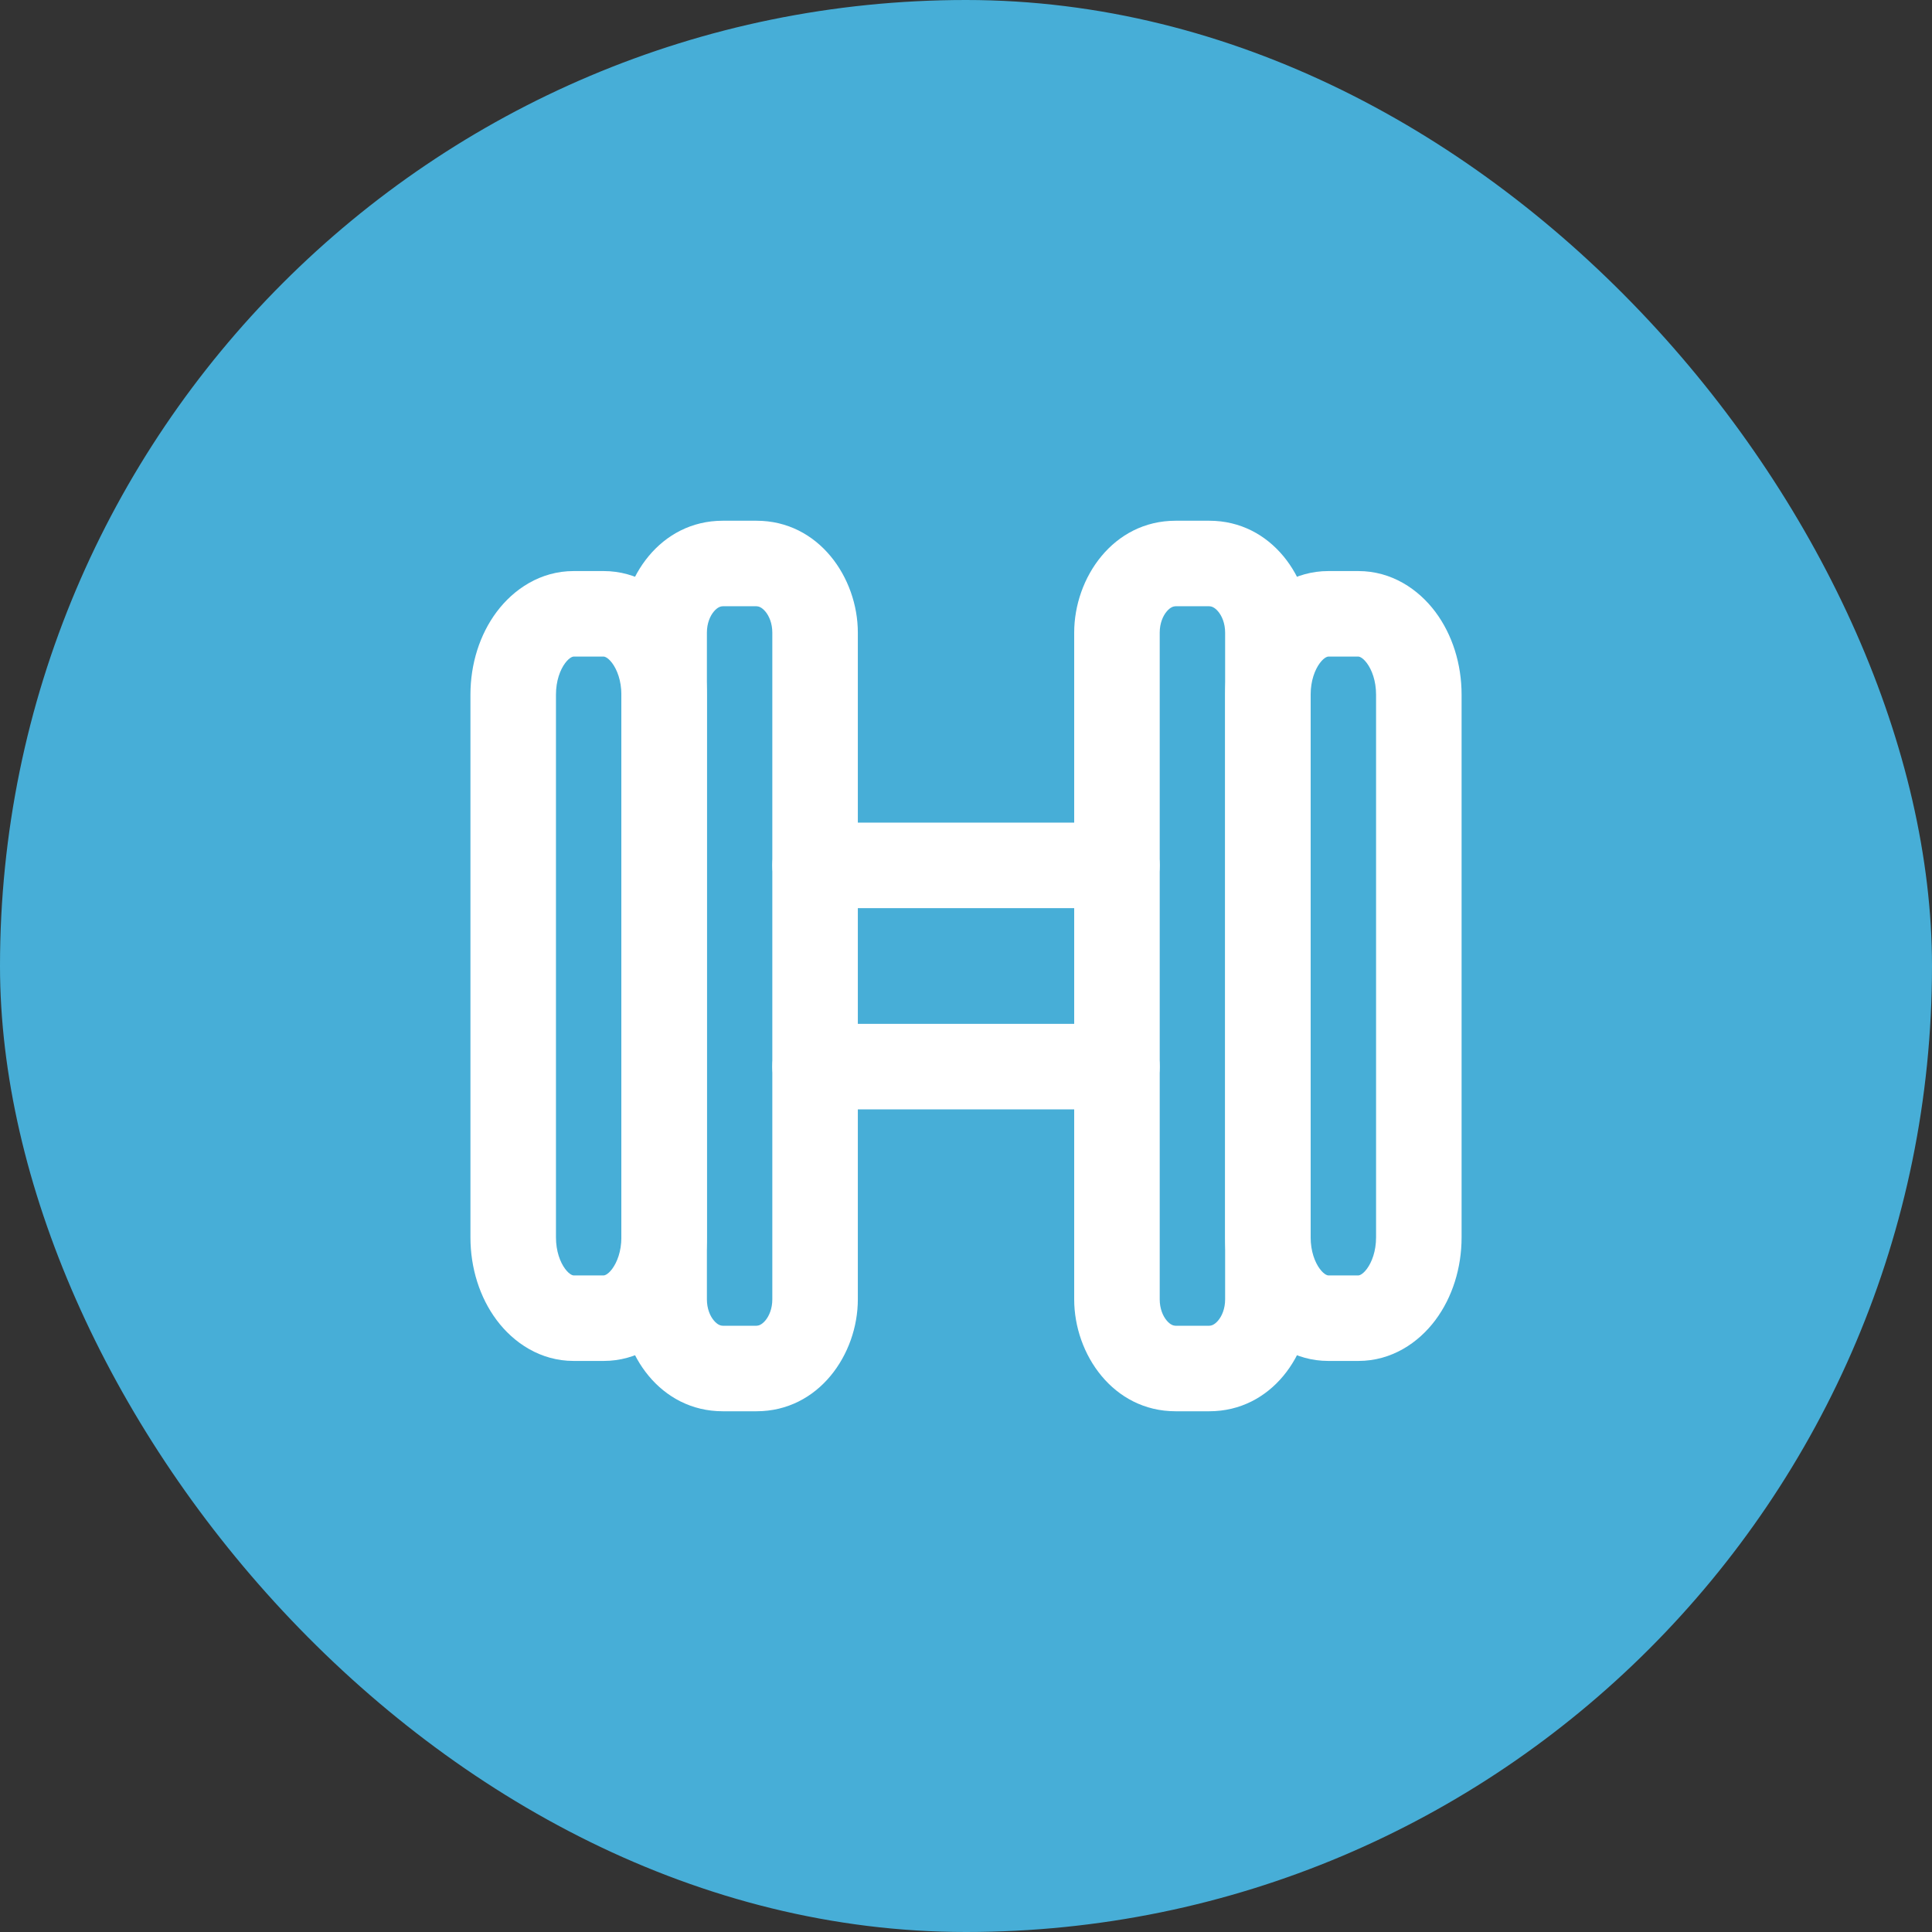
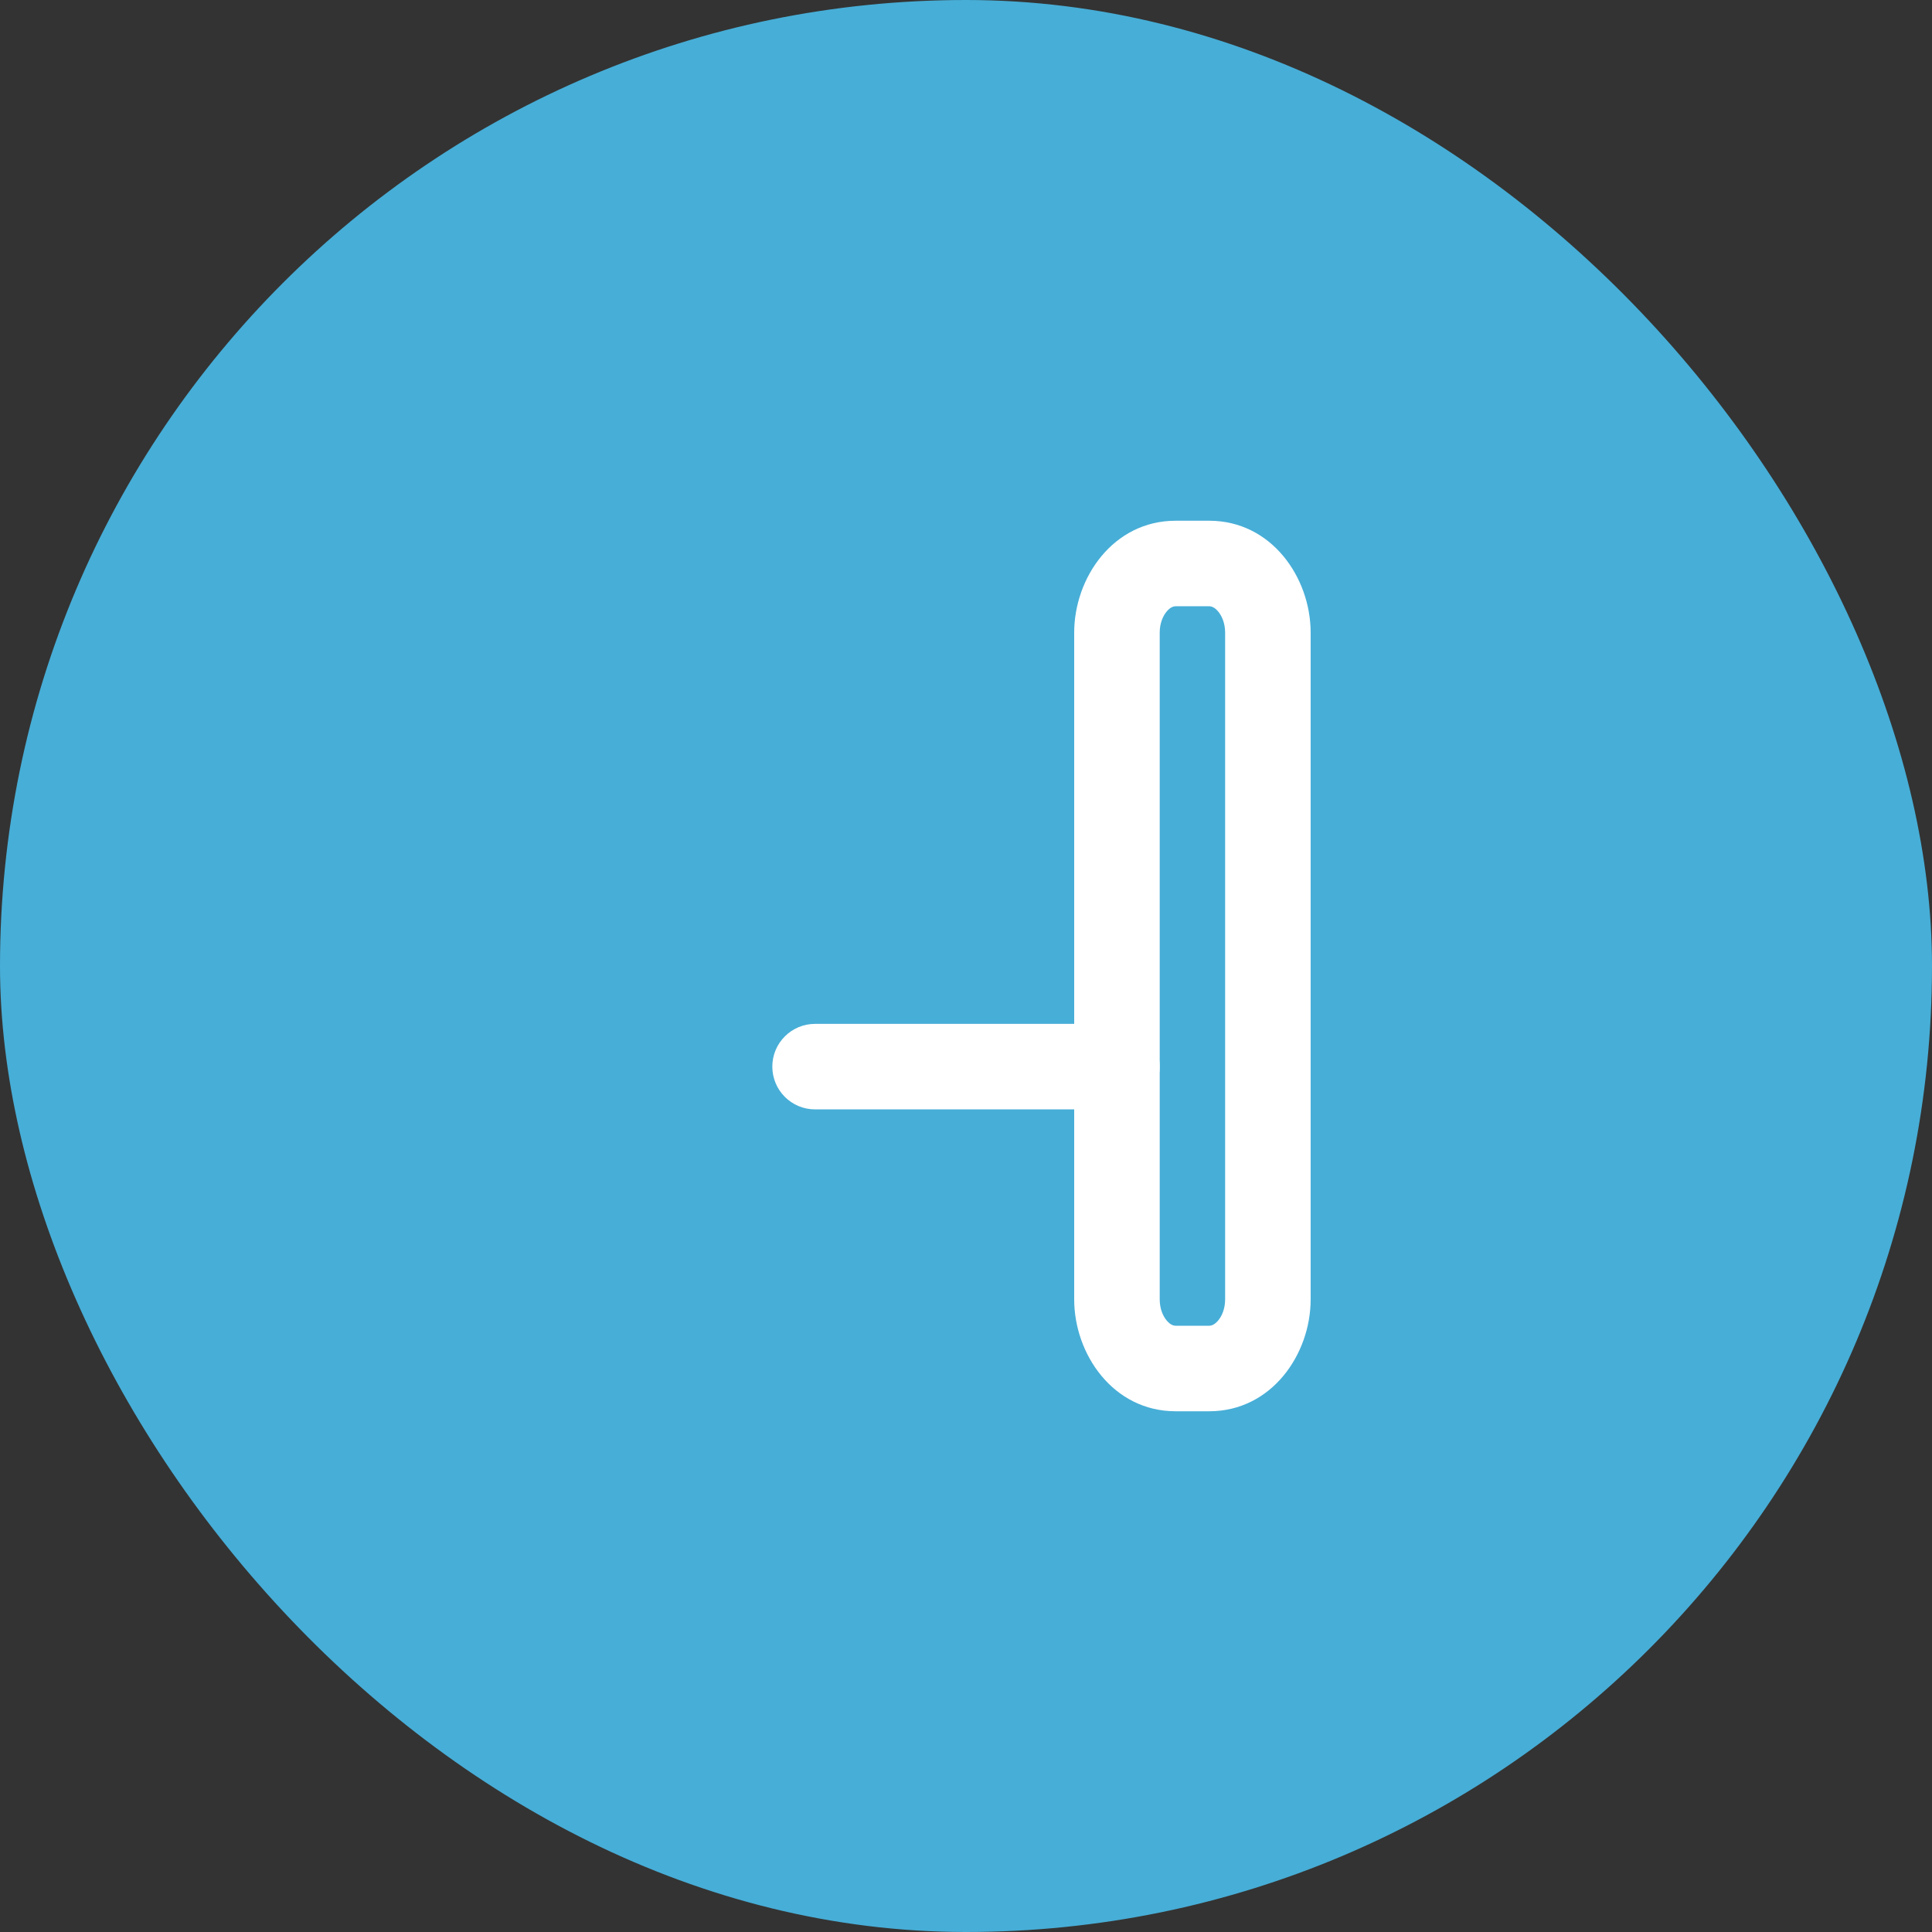
<svg xmlns="http://www.w3.org/2000/svg" width="64" height="64" viewBox="0 0 64 64" fill="none">
  <rect x="0" y="0" width="64" height="64" fill="#333333" stroke="none" />
  <rect width="64" height="64" rx="32" fill="#47AED7" />
-   <path fill-rule="evenodd" clip-rule="evenodd" d="M23.65 20.254C23.524 20.401 23.417 20.646 23.417 20.957V43.043C23.417 43.354 23.524 43.599 23.65 43.746C23.772 43.891 23.881 43.917 23.943 43.917H25.058C25.12 43.917 25.228 43.891 25.351 43.746C25.476 43.599 25.584 43.354 25.584 43.043V20.957C25.584 20.646 25.476 20.401 25.351 20.254C25.228 20.109 25.12 20.083 25.058 20.083H23.943C23.881 20.083 23.772 20.109 23.65 20.254ZM20.584 20.957C20.584 19.138 21.877 17.25 23.943 17.25H25.058C27.123 17.25 28.417 19.138 28.417 20.957V43.043C28.417 44.862 27.123 46.75 25.058 46.75H23.943C21.877 46.75 20.584 44.862 20.584 43.043V20.957Z" fill="white" />
  <path fill-rule="evenodd" clip-rule="evenodd" d="M38.65 20.254C38.525 20.401 38.417 20.646 38.417 20.957V43.043C38.417 43.354 38.525 43.599 38.65 43.746C38.772 43.891 38.881 43.917 38.943 43.917H40.058C40.12 43.917 40.228 43.891 40.351 43.746C40.476 43.599 40.584 43.354 40.584 43.043V20.957C40.584 20.646 40.476 20.401 40.351 20.254C40.228 20.109 40.12 20.083 40.058 20.083H38.943C38.881 20.083 38.772 20.109 38.65 20.254ZM35.584 20.957C35.584 19.138 36.877 17.25 38.943 17.25H40.058C42.123 17.25 43.417 19.138 43.417 20.957V43.043C43.417 44.862 42.123 46.75 40.058 46.75H38.943C36.877 46.75 35.584 44.862 35.584 43.043V20.957Z" fill="white" />
-   <path fill-rule="evenodd" clip-rule="evenodd" d="M18.721 21.966C18.559 22.183 18.417 22.548 18.417 23.012V40.989C18.417 41.452 18.559 41.817 18.721 42.034C18.883 42.25 18.997 42.25 19.003 42.25H19.997C20.003 42.25 20.117 42.25 20.279 42.034C20.441 41.817 20.584 41.452 20.584 40.989V23.012C20.584 22.548 20.441 22.183 20.279 21.966C20.117 21.75 20.003 21.75 19.997 21.75H19.003C18.998 21.75 18.883 21.75 18.721 21.966ZM16.453 20.269C17.016 19.517 17.903 18.917 19.003 18.917H19.997C21.098 18.917 21.985 19.517 22.548 20.269C23.111 21.022 23.417 21.996 23.417 23.012V40.989C23.417 42.004 23.111 42.978 22.548 43.731C21.985 44.484 21.098 45.083 19.997 45.083H19.003C17.903 45.083 17.016 44.484 16.453 43.731C15.89 42.978 15.584 42.004 15.584 40.989V23.012C15.584 21.996 15.89 21.022 16.453 20.269Z" fill="white" />
-   <path fill-rule="evenodd" clip-rule="evenodd" d="M43.721 21.966C43.559 22.183 43.417 22.548 43.417 23.012V40.989C43.417 41.452 43.559 41.817 43.721 42.034C43.883 42.25 43.998 42.25 44.003 42.25H44.997C45.003 42.25 45.117 42.25 45.279 42.034C45.441 41.817 45.584 41.452 45.584 40.989V23.012C45.584 22.548 45.441 22.183 45.279 21.966C45.117 21.75 45.003 21.75 44.997 21.75H44.003C43.998 21.75 43.883 21.75 43.721 21.966ZM41.453 20.269C42.016 19.517 42.903 18.917 44.003 18.917H44.997C46.098 18.917 46.985 19.517 47.548 20.269C48.111 21.022 48.417 21.996 48.417 23.012V40.989C48.417 42.004 48.111 42.978 47.548 43.731C46.985 44.484 46.098 45.083 44.997 45.083H44.003C42.903 45.083 42.016 44.484 41.453 43.731C40.89 42.978 40.584 42.004 40.584 40.989V23.012C40.584 21.996 40.89 21.022 41.453 20.269Z" fill="white" />
-   <path fill-rule="evenodd" clip-rule="evenodd" d="M25.584 28.667C25.584 27.884 26.218 27.25 27 27.25L37 27.25C37.783 27.25 38.417 27.884 38.417 28.667C38.417 29.449 37.783 30.083 37 30.083L27 30.083C26.218 30.083 25.584 29.449 25.584 28.667Z" fill="white" />
  <path fill-rule="evenodd" clip-rule="evenodd" d="M25.584 35.333C25.584 34.551 26.218 33.917 27 33.917H37C37.783 33.917 38.417 34.551 38.417 35.333C38.417 36.116 37.783 36.75 37 36.75H27C26.218 36.75 25.584 36.116 25.584 35.333Z" fill="white" />
</svg>